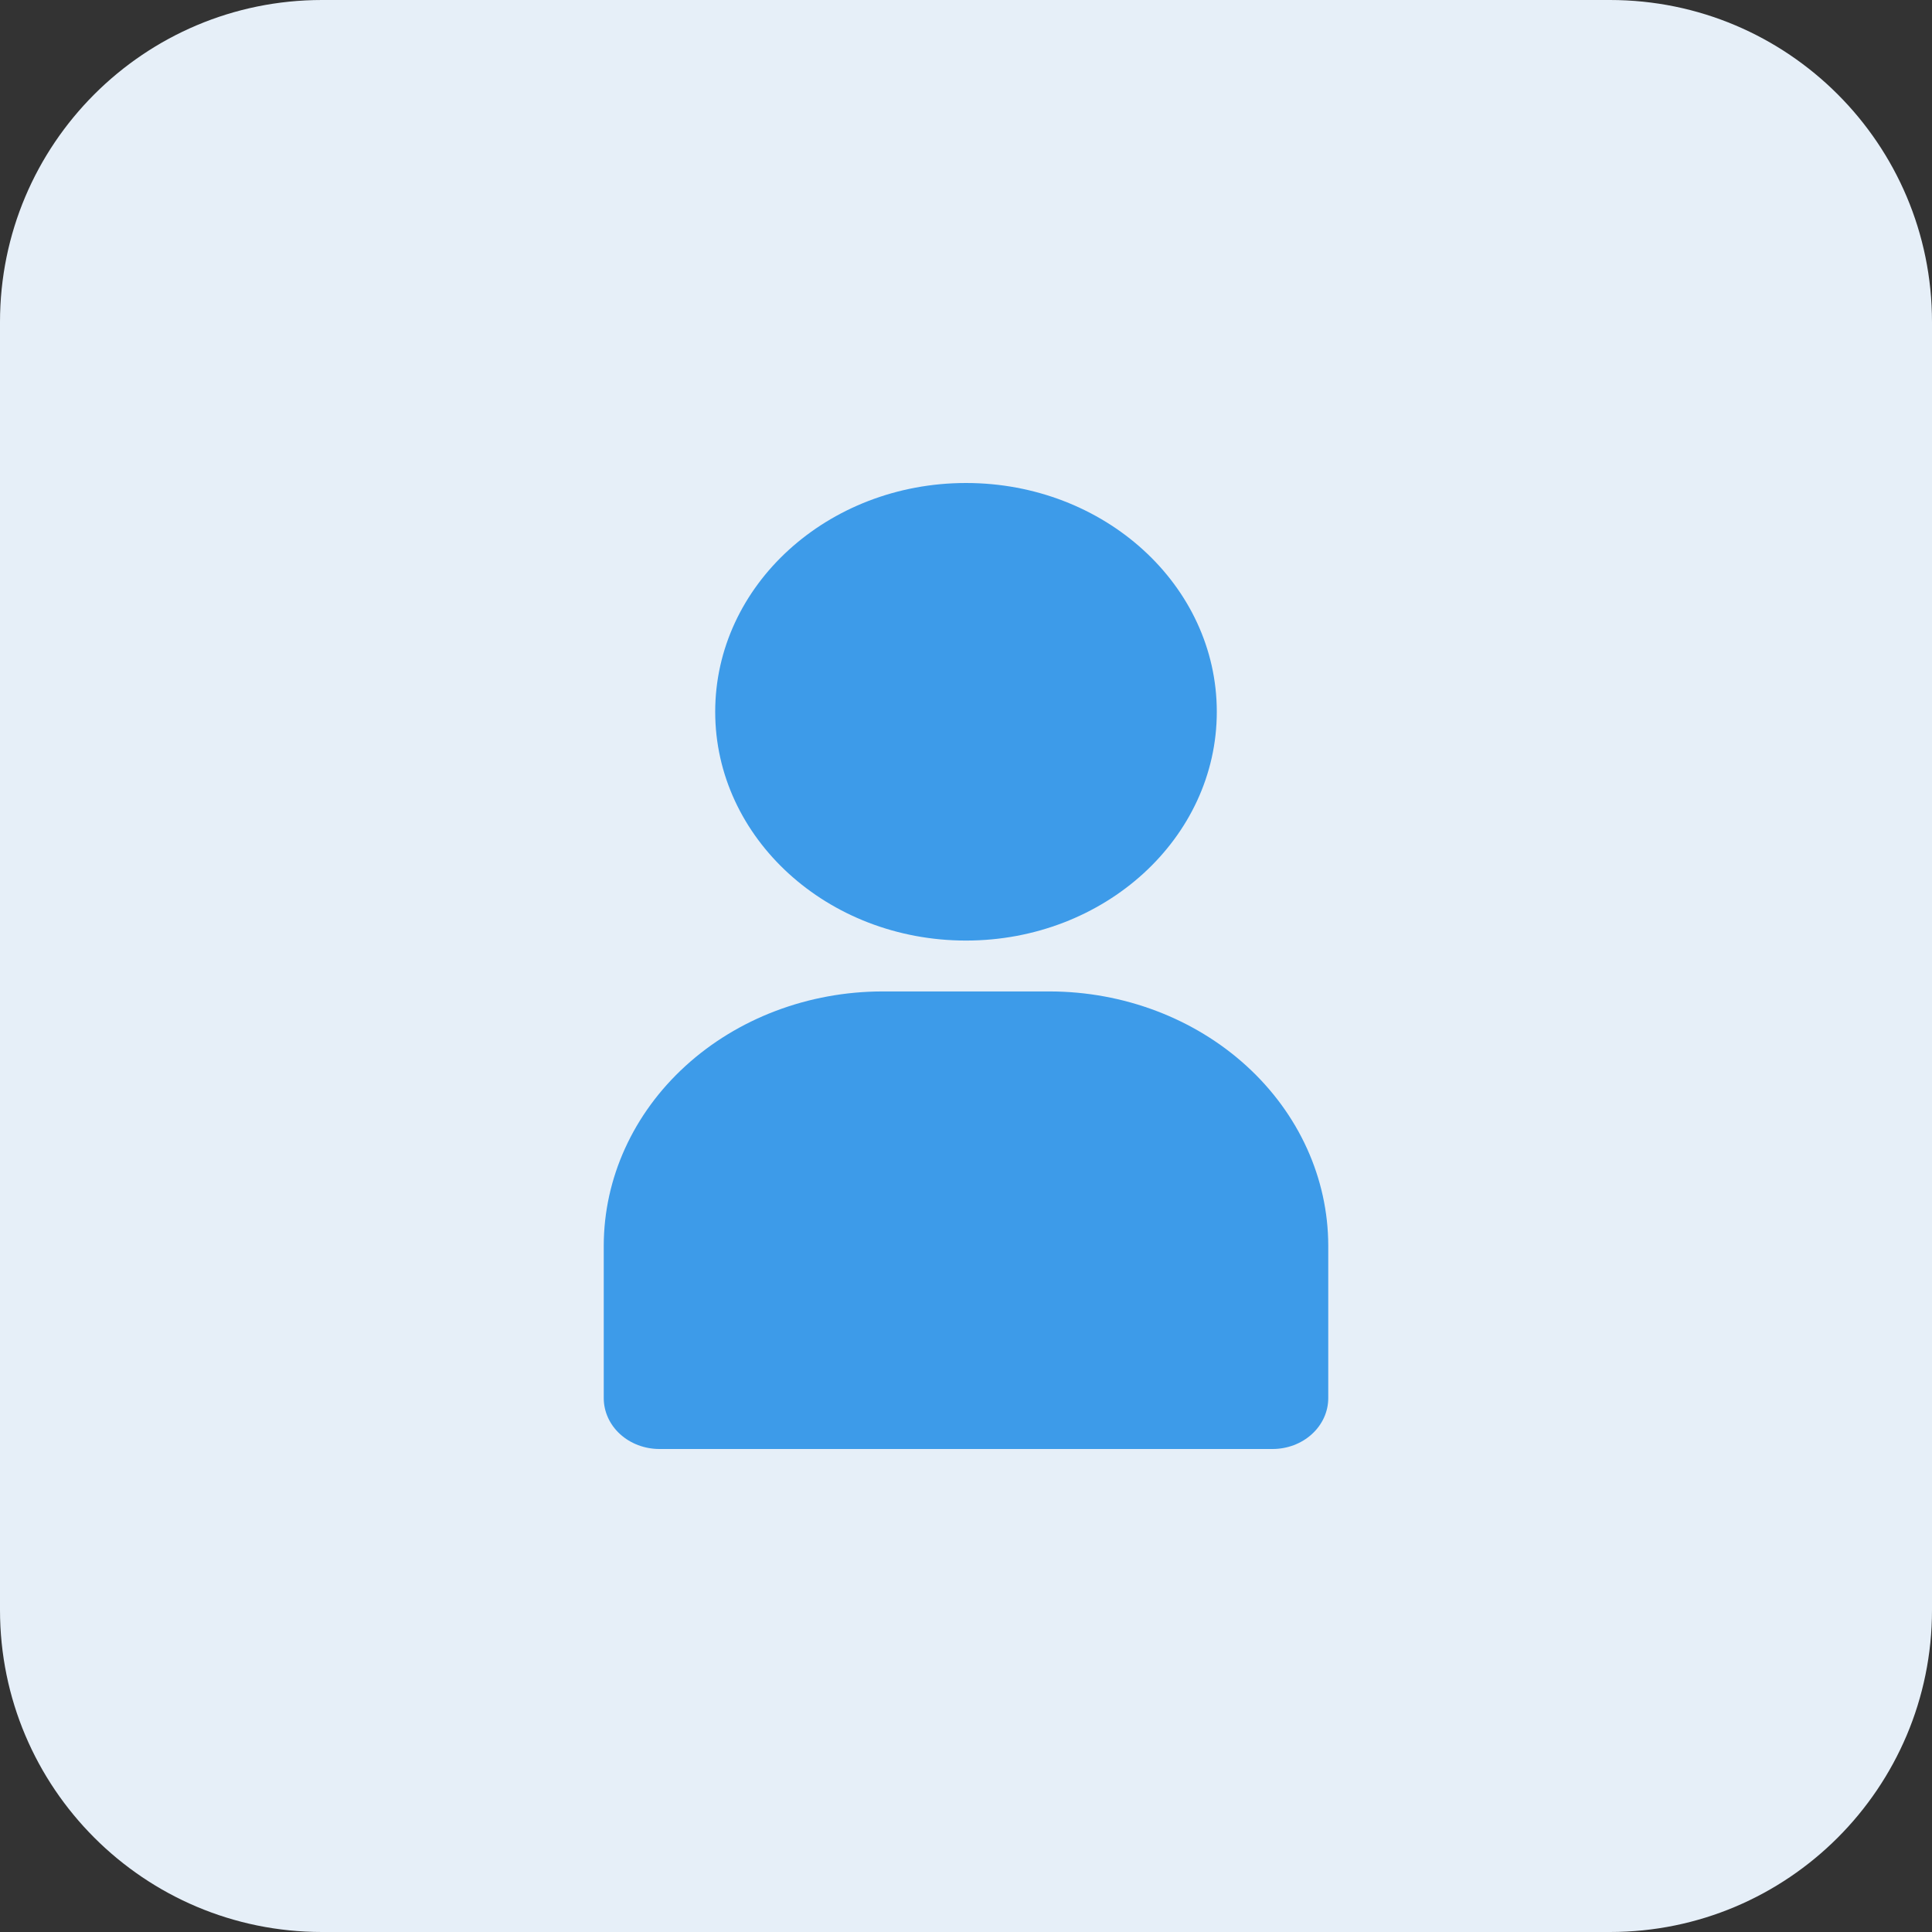
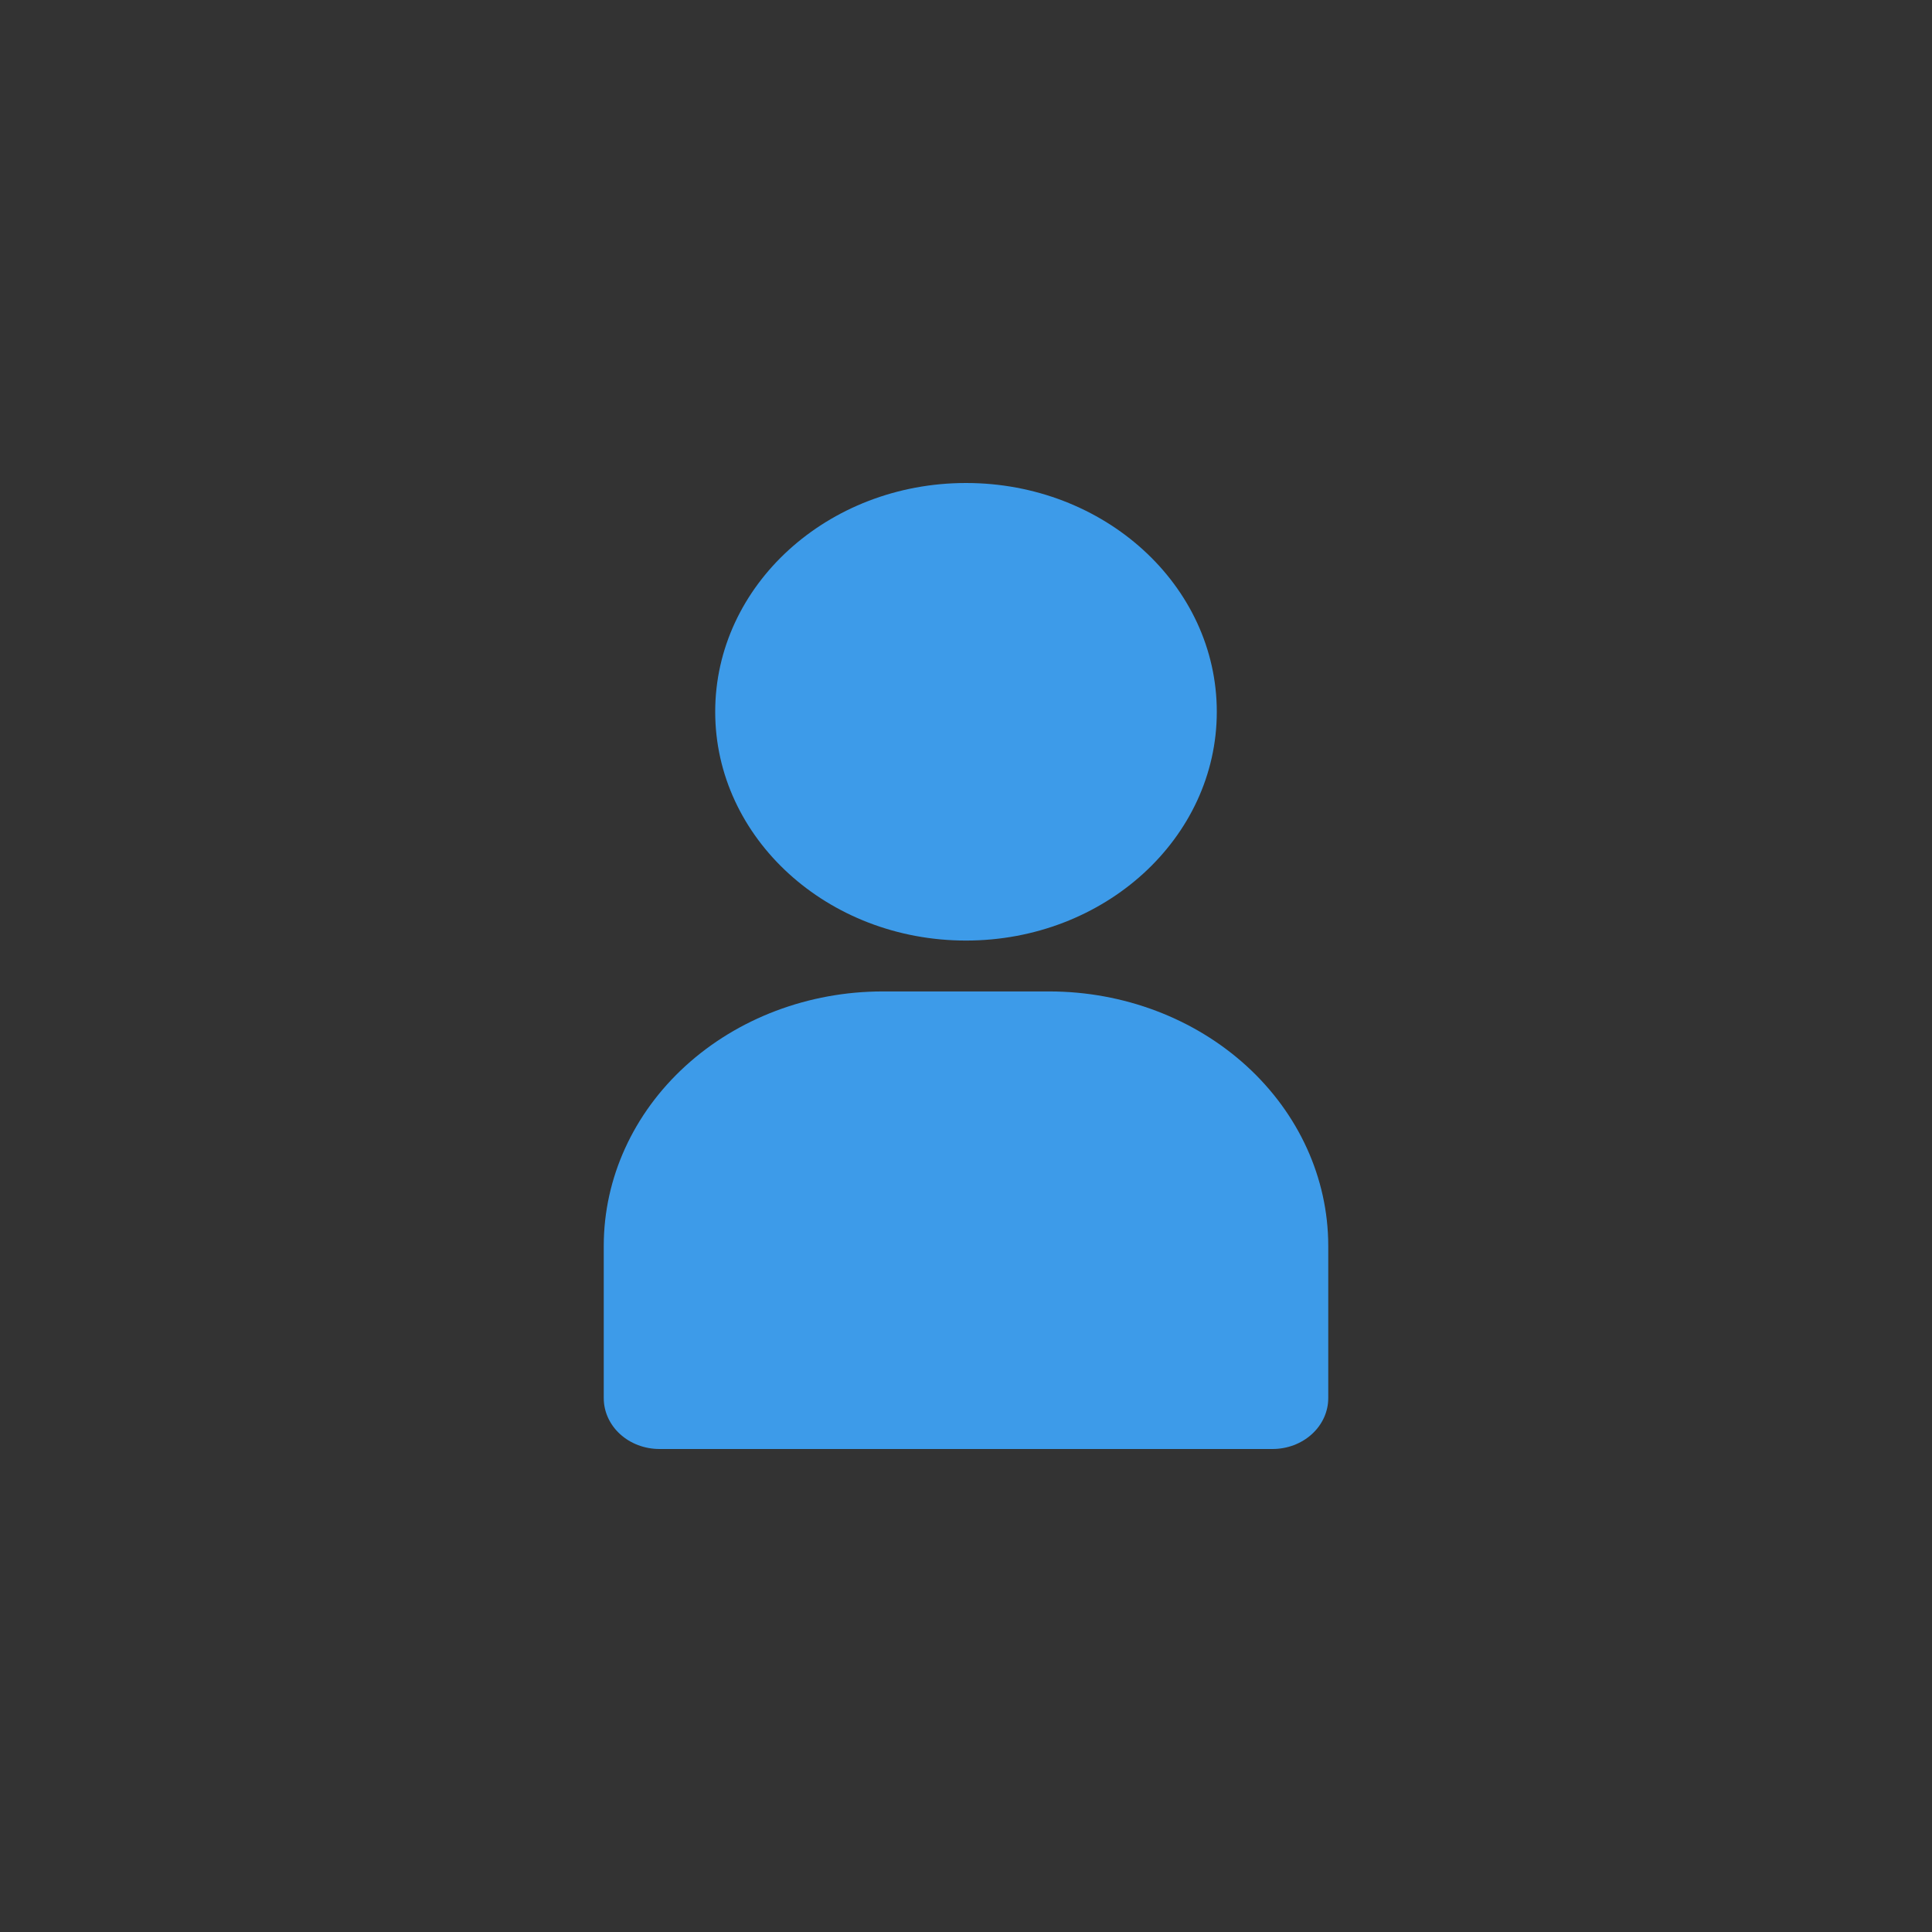
<svg xmlns="http://www.w3.org/2000/svg" width="48" height="48" viewBox="0 0 48 48" fill="none">
  <rect x="0" y="0" width="48" height="48" fill="#333333" stroke="none" />
-   <path d="M0 8C0 3.582 3.582 0 8 0H40C44.418 0 48 3.582 48 8V40C48 44.418 44.418 48 40 48H8C3.582 48 0 44.418 0 40V8Z" fill="#E6EFF8" />
  <path d="M24 23.368C27.441 23.368 30.231 20.823 30.231 17.684C30.231 14.545 27.441 12 24 12C20.559 12 17.769 14.545 17.769 17.684C17.769 20.823 20.559 23.368 24 23.368Z" fill="#3D9BE9" />
  <path d="M26.077 24.632H21.923C20.088 24.634 18.328 25.3 17.03 26.484C15.732 27.668 15.002 29.273 15 30.947V34.737C15 35.072 15.146 35.393 15.405 35.63C15.665 35.867 16.017 36 16.385 36H31.615C31.983 36 32.335 35.867 32.594 35.63C32.854 35.393 33 35.072 33 34.737V30.947C32.998 29.273 32.268 27.668 30.97 26.484C29.672 25.3 27.912 24.634 26.077 24.632Z" fill="#3D9BE9" />
</svg>